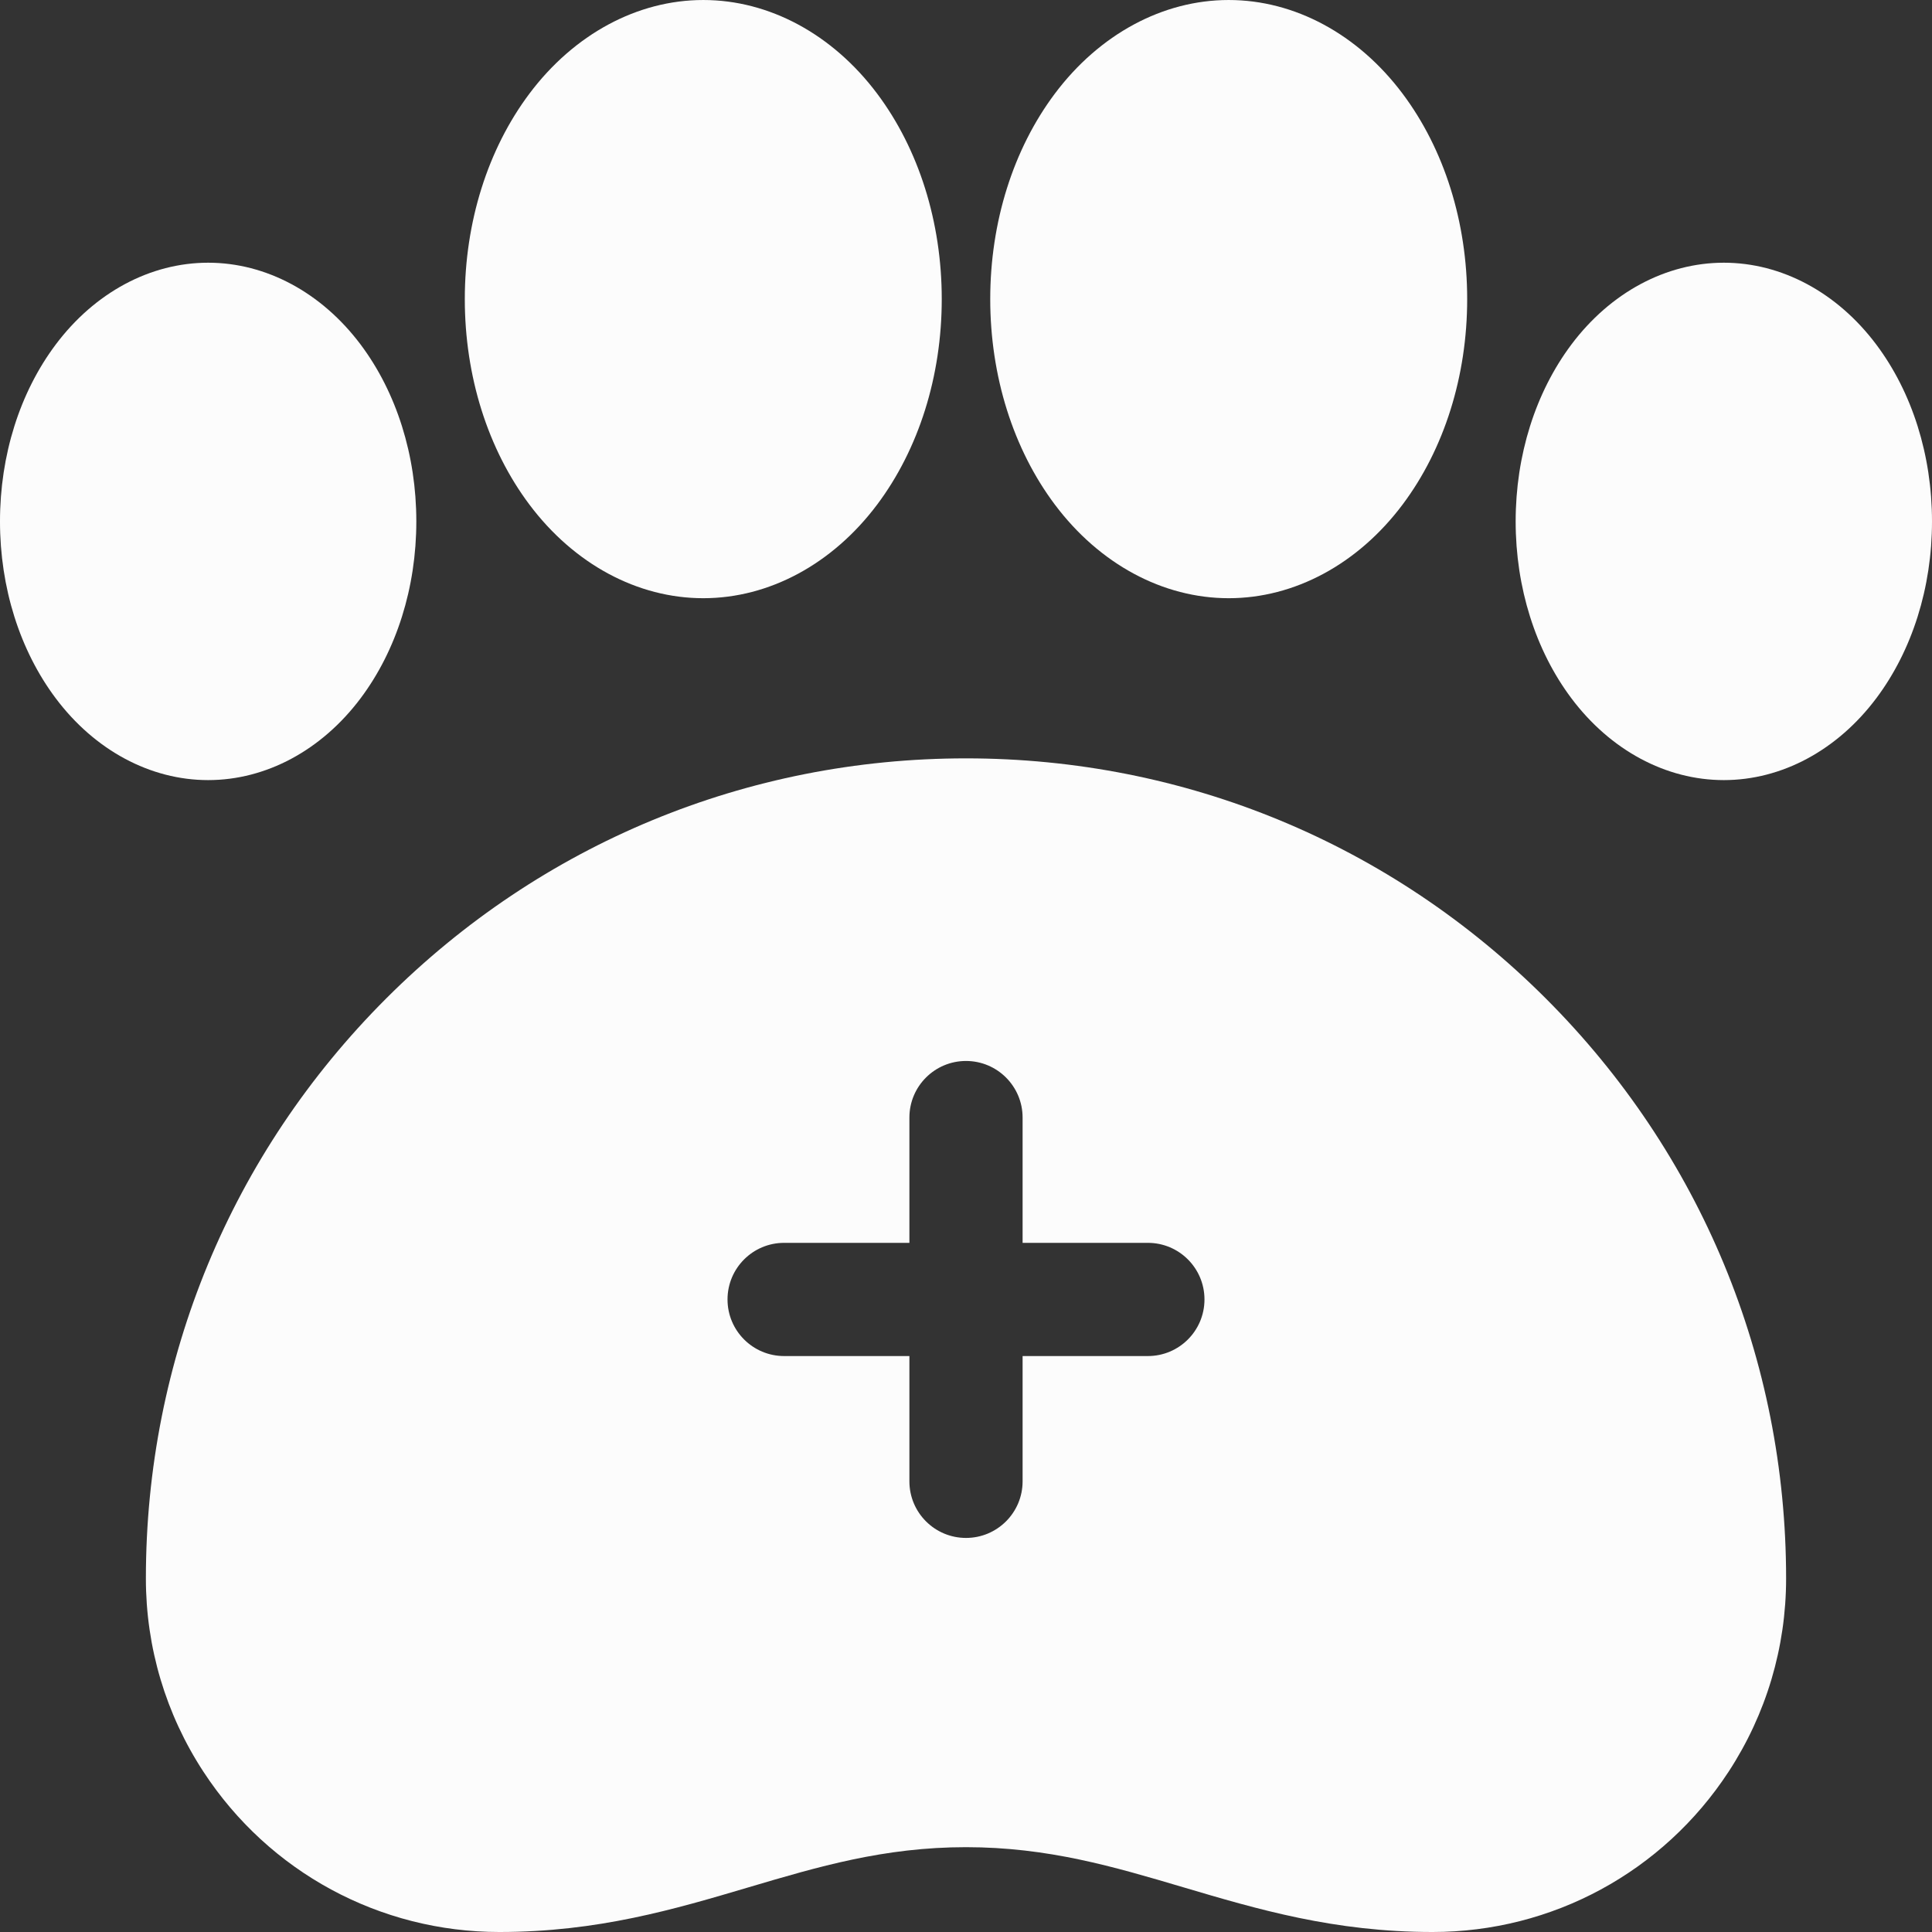
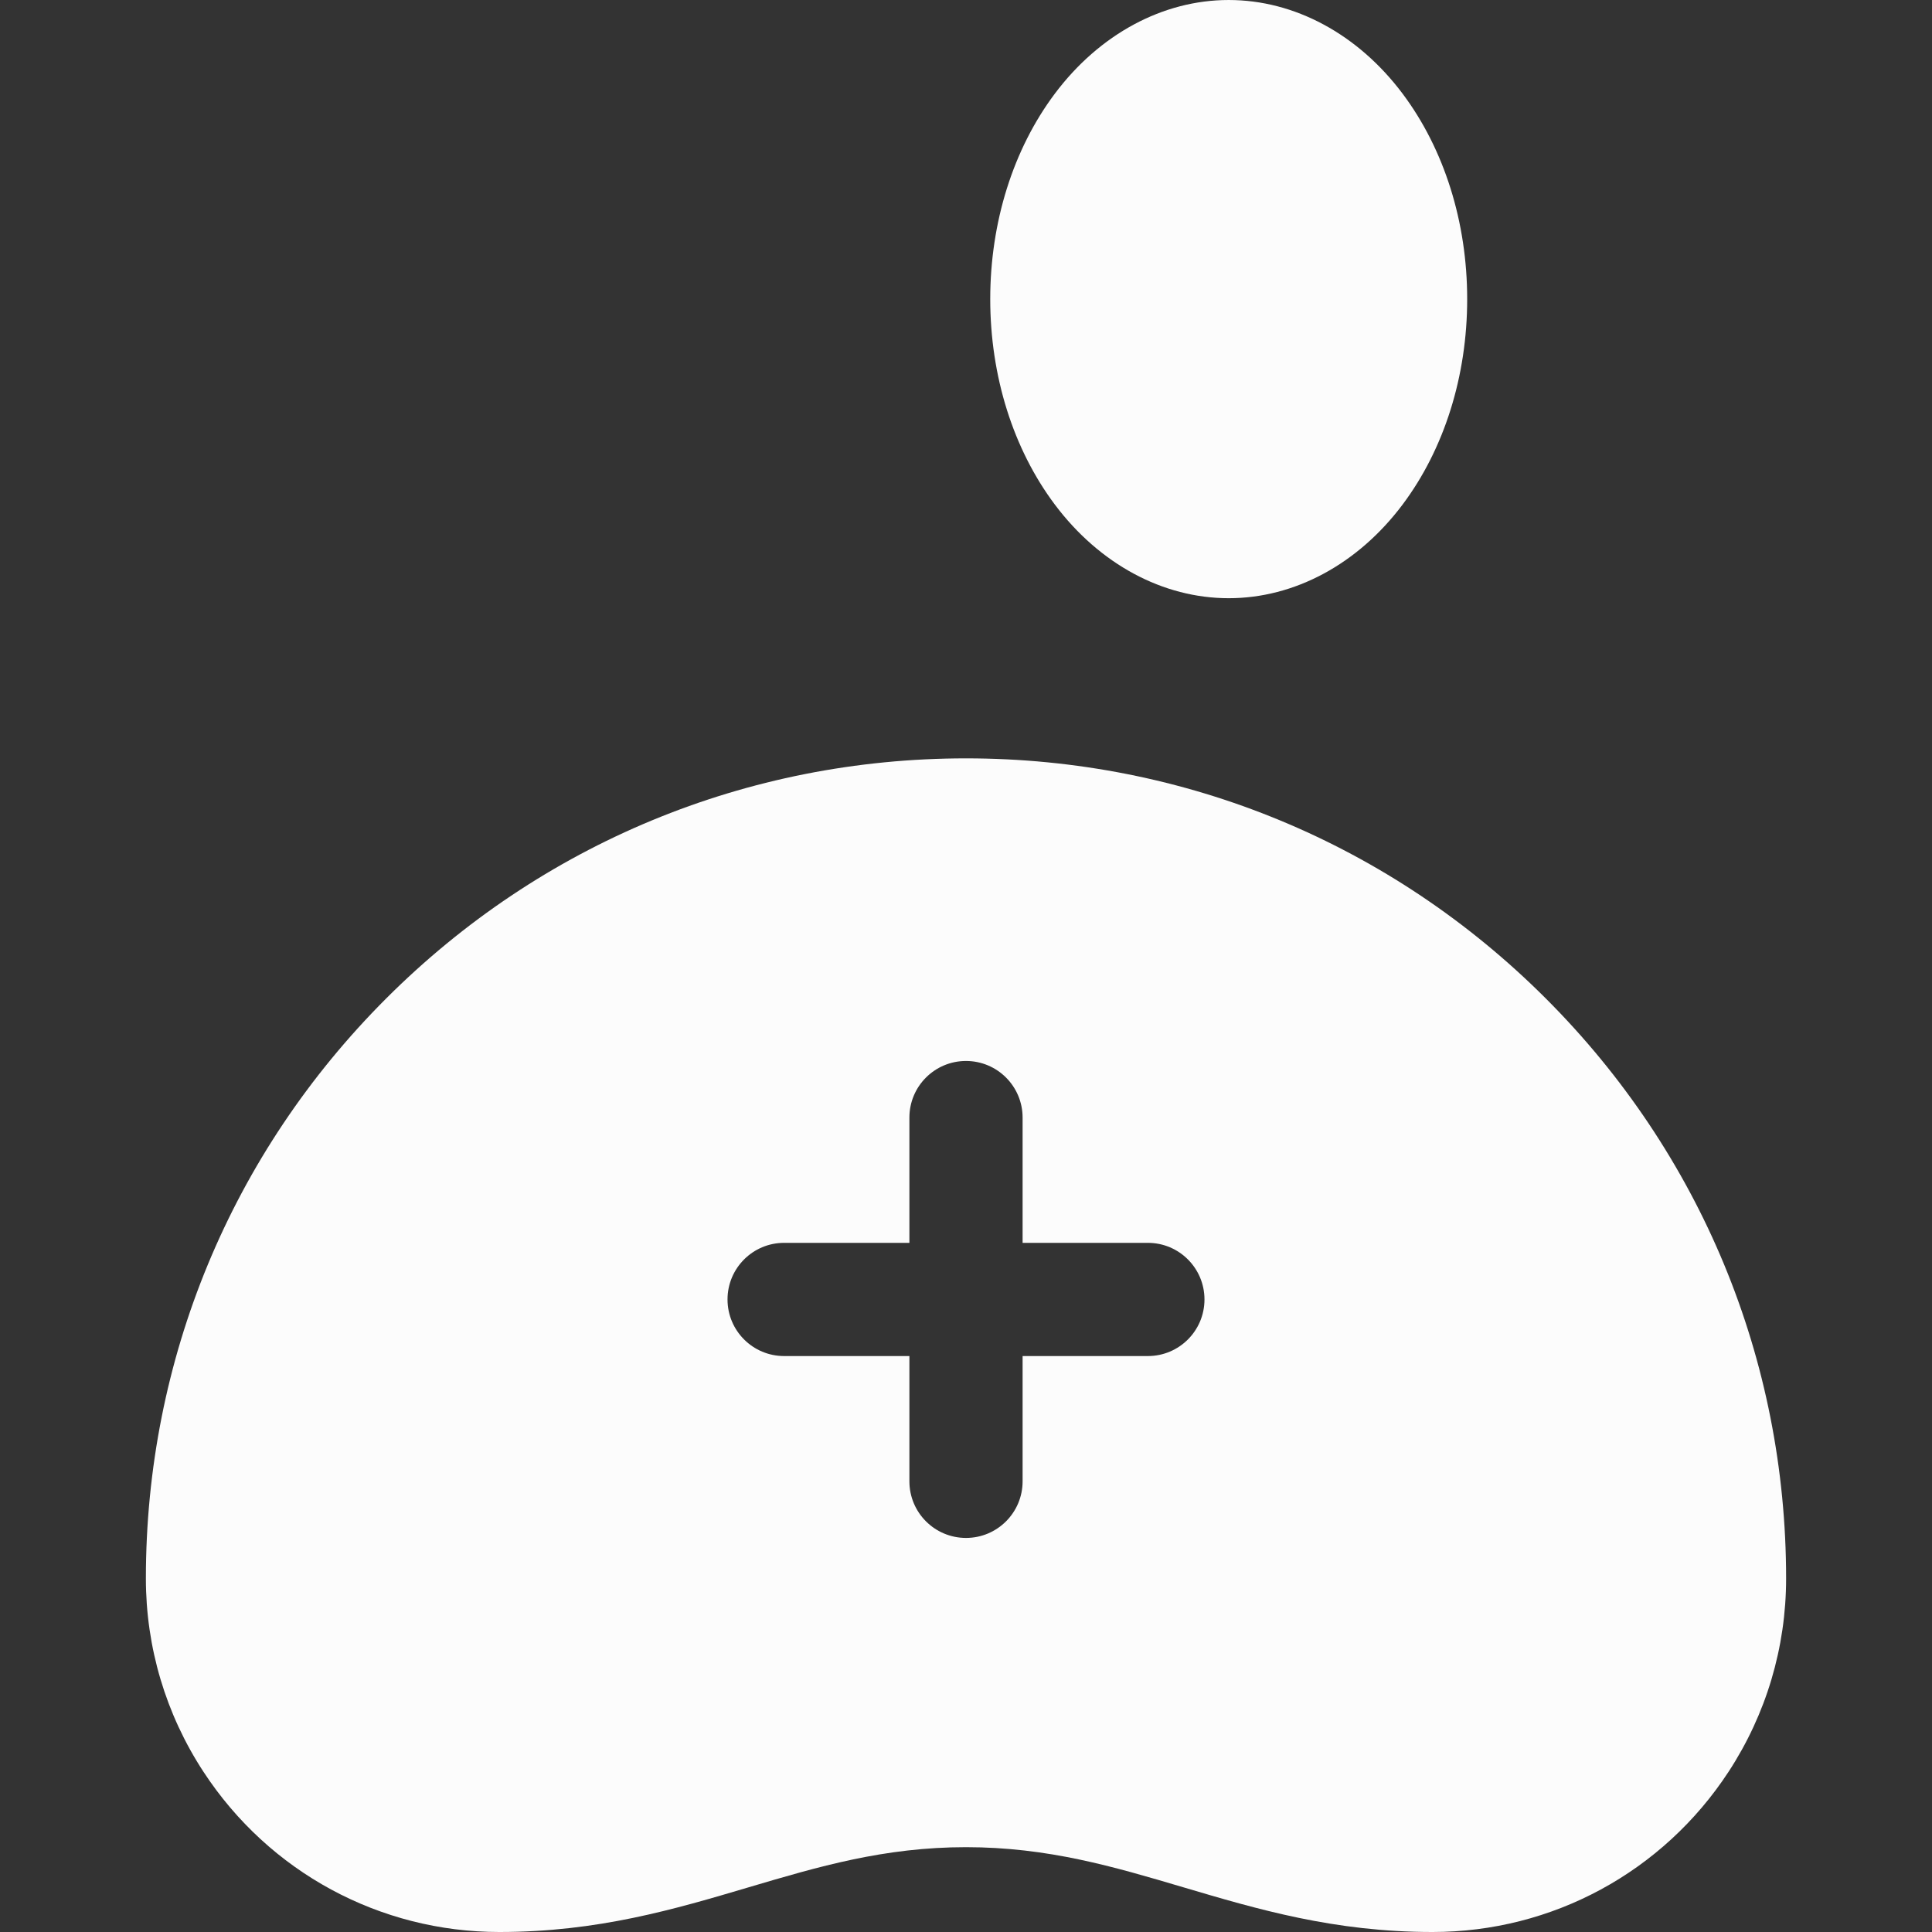
<svg xmlns="http://www.w3.org/2000/svg" viewBox="0 0 512 512" width="512px" height="512px">
  <rect x="0" y="0" width="512" height="512" fill="#333333" stroke="none" />
  <g>
    <path d="m256 200.973c-58.055 0-112.633 22.605-153.684 63.656-41.051 41.051-63.656 95.629-63.656 153.684 0 18.254 5.277 35.969 15.262 51.227 17.391 26.59 46.711 42.461 78.426 42.461 26.066 0 46.414-6.027 66.09-11.859 18.438-5.461 35.852-10.621 57.562-10.621 21.715 0 39.129 5.16 57.562 10.621 19.676 5.832 40.023 11.859 66.086 11.859 31.719 0 61.043-15.875 78.441-42.469 9.977-15.25 15.25-32.961 15.25-51.219 0-58.055-22.609-112.633-63.656-153.684-41.051-41.051-95.629-63.656-153.684-63.656zm48.199 158.395h-33.199v33.199c0 8.285-6.715 15-15 15s-15-6.715-15-15v-33.199h-33.199c-8.285 0-15-6.715-15-15 0-8.285 6.715-15 15-15h33.199v-33.199c0-8.285 6.715-15 15-15s15 6.715 15 15v33.199h33.199c8.285 0 15 6.715 15 15 0 8.285-6.715 15-15 15zm0 0" data-original="#000000" class="active-path" data-old_color="#FBFAFA" fill="#FCFCFC" />
-     <path d="m186.375 158.531c17.457 0 34.254-9.047 46.086-24.82 11.035-14.719 17.113-34.055 17.113-54.445 0-20.387-6.078-39.723-17.113-54.441-11.832-15.777-28.629-24.824-46.086-24.824-17.453 0-34.25 9.047-46.082 24.824-11.039 14.719-17.117 34.055-17.117 54.441 0 20.391 6.078 39.727 17.117 54.445 11.832 15.773 28.629 24.82 46.082 24.82zm0 0" data-original="#000000" class="active-path" data-old_color="#FBFAFA" fill="#FCFCFC" />
    <path d="m325.621 158.531c17.457 0 34.254-9.047 46.082-24.82 11.039-14.719 17.117-34.055 17.117-54.445 0-20.387-6.078-39.723-17.117-54.441-11.832-15.777-28.625-24.824-46.082-24.824-17.453 0-34.25 9.047-46.082 24.824-11.035 14.719-17.117 34.055-17.117 54.441 0 20.391 6.082 39.727 17.117 54.445 11.832 15.773 28.629 24.82 46.082 24.82zm0 0" data-original="#000000" class="active-path" data-old_color="#FBFAFA" fill="#FCFCFC" />
-     <path d="m497.234 91.309c-10.336-13.781-25.062-21.688-40.402-21.688-15.34 0-30.062 7.906-40.402 21.688-9.52 12.695-14.766 29.34-14.766 46.871 0 17.527 5.246 34.172 14.766 46.867 10.34 13.781 25.062 21.688 40.402 21.688 15.344 0 30.066-7.906 40.402-21.688 9.523-12.695 14.766-29.34 14.766-46.867 0-17.531-5.242-34.176-14.766-46.871zm0 0" data-original="#000000" class="active-path" data-old_color="#FBFAFA" fill="#FCFCFC" />
-     <path d="m95.57 185.047c9.52-12.695 14.762-29.34 14.762-46.867 0-17.531-5.242-34.176-14.762-46.871-10.34-13.781-25.062-21.688-40.406-21.688-15.34 0-30.062 7.906-40.398 21.688-9.523 12.695-14.766 29.34-14.766 46.871 0 17.527 5.242 34.172 14.766 46.867 10.336 13.781 25.062 21.688 40.398 21.688 15.344 0 30.066-7.906 40.406-21.688zm0 0" data-original="#000000" class="active-path" data-old_color="#FBFAFA" fill="#FCFCFC" />
  </g>
</svg>